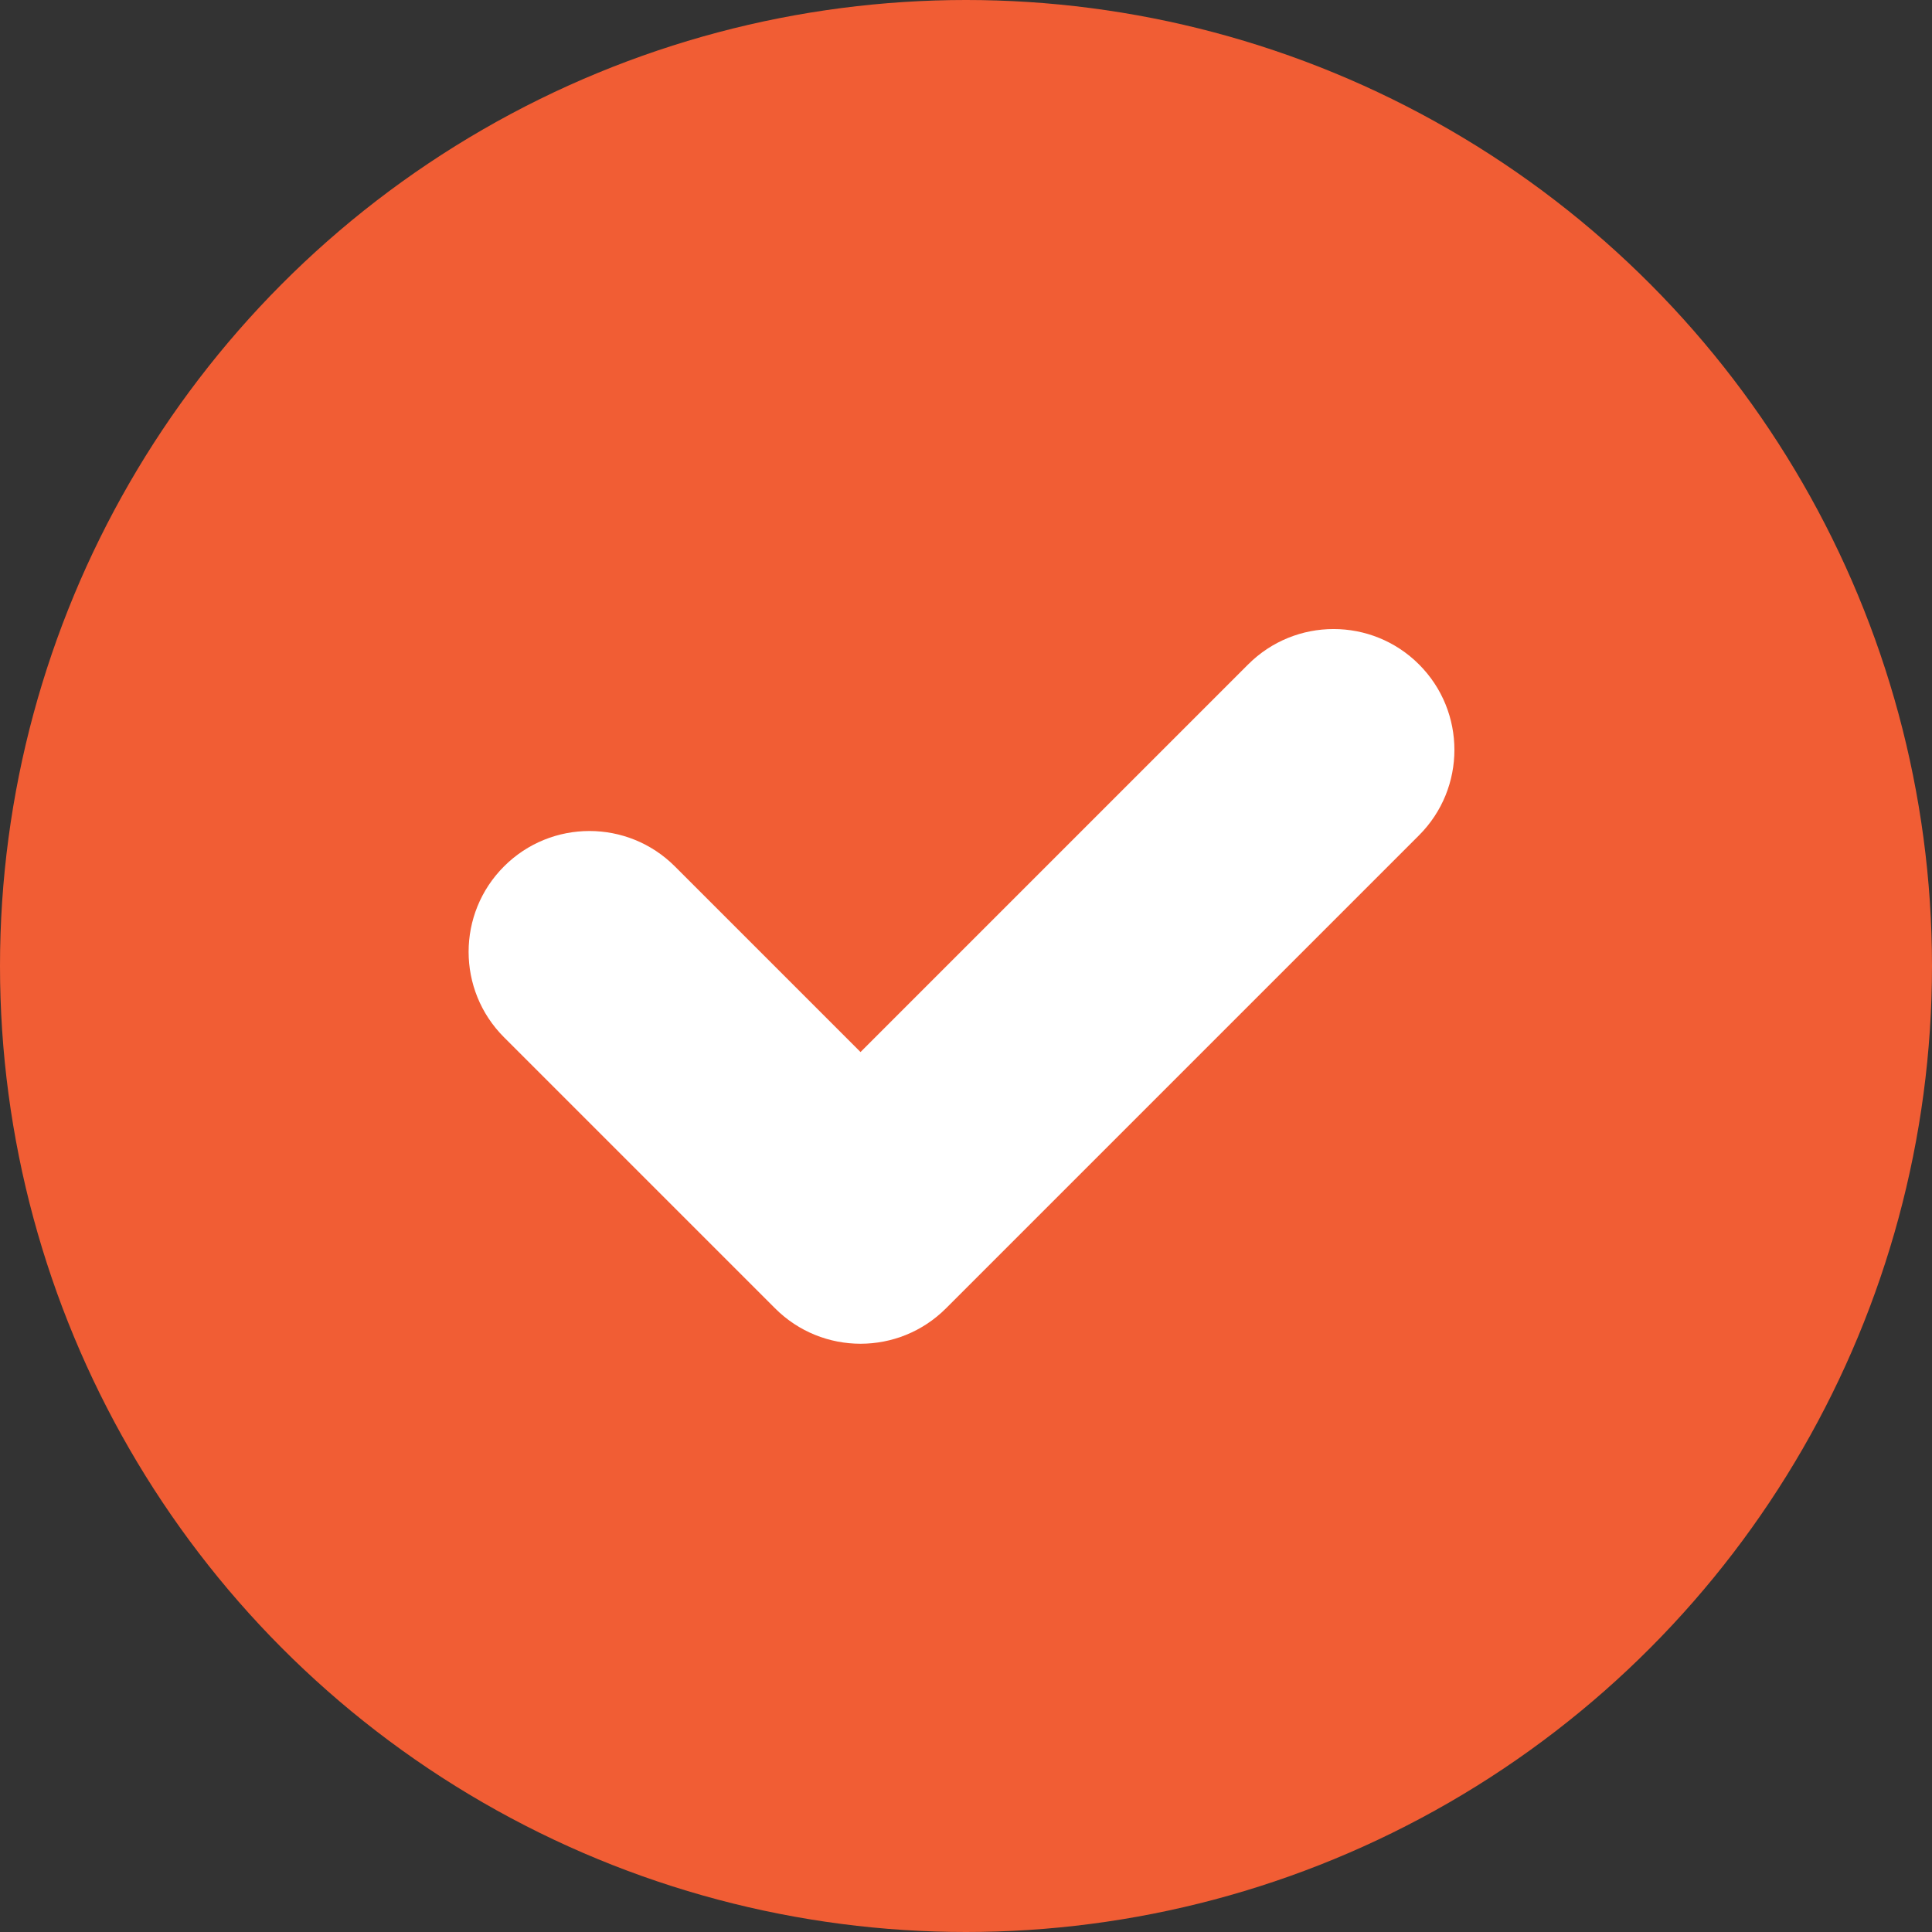
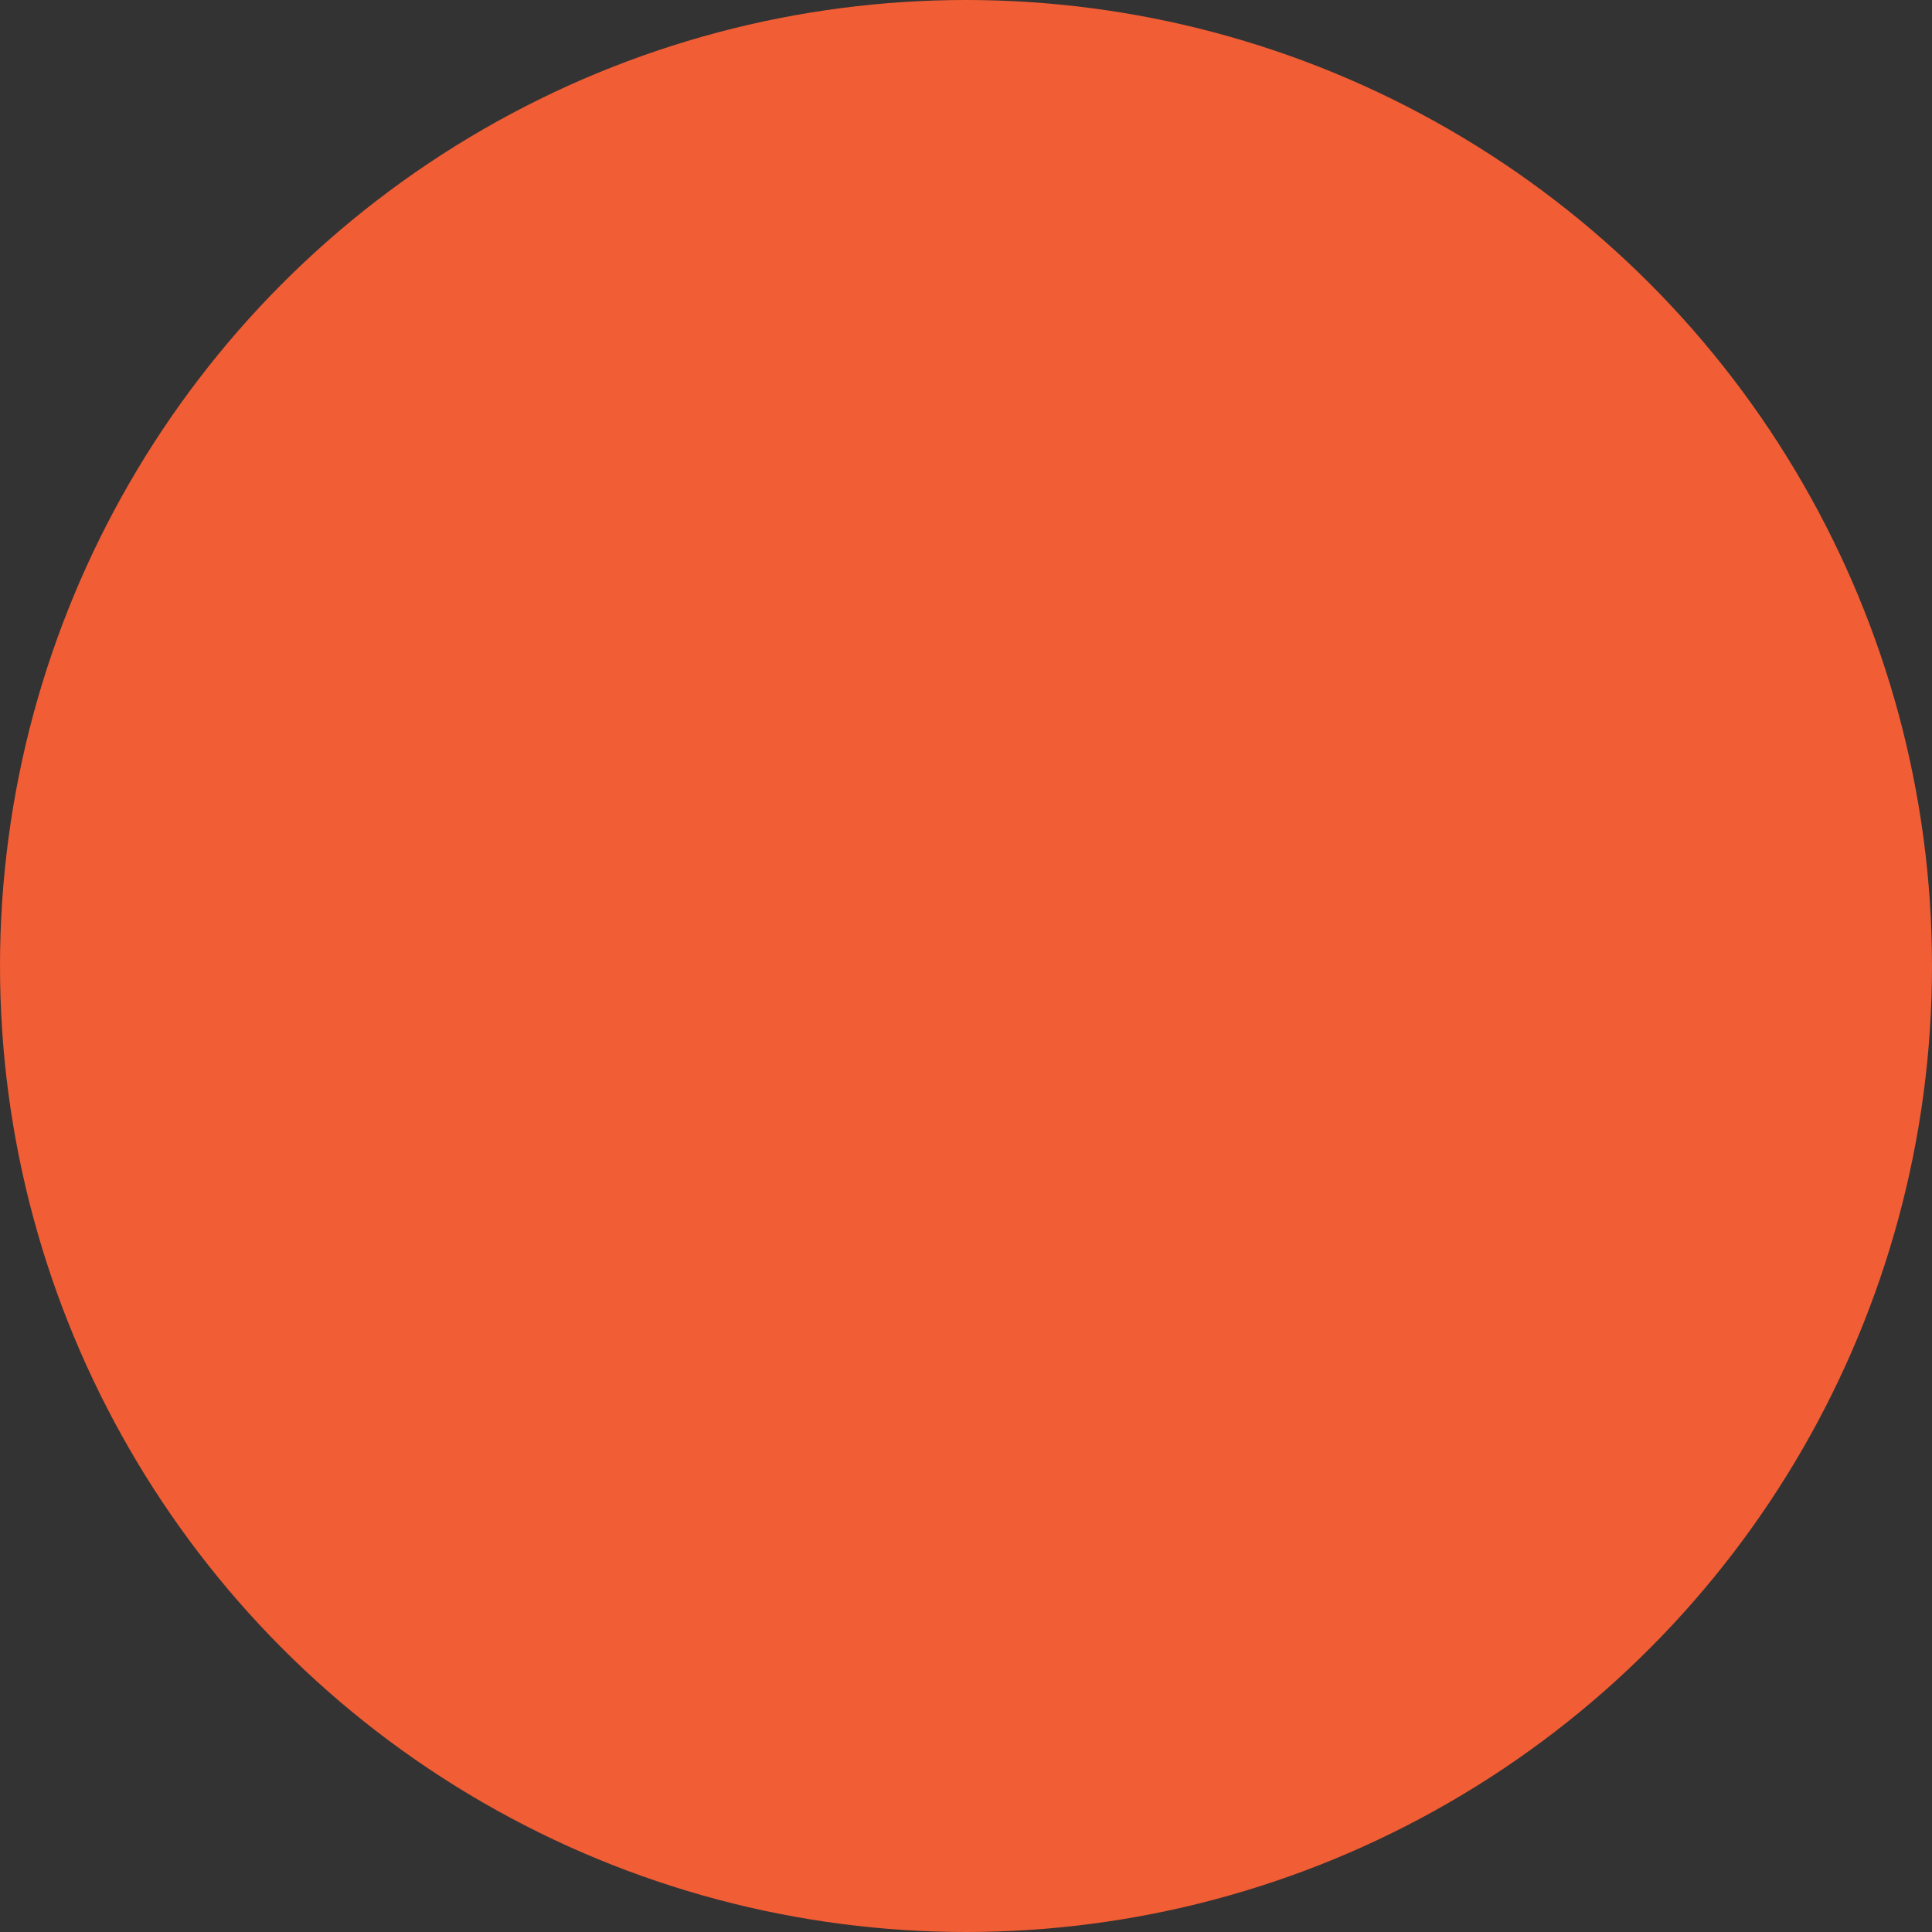
<svg xmlns="http://www.w3.org/2000/svg" id="Layer_1" data-name="Layer 1" viewBox="0 0 1080 1080">
  <rect x="0" y="0" width="1080" height="1080" fill="#333333" stroke="none" />
  <defs>
    <style>
      .cls-1 {
        fill: #fff;
      }

      .cls-2 {
        fill: #f15d34;
      }
    </style>
  </defs>
  <circle class="cls-2" cx="540" cy="540" r="540" />
-   <path class="cls-1" d="M481.04,751.16c-17.29,0-34.57-6.59-47.76-19.78l-151.54-151.54c-26.38-26.38-26.38-69.14,0-95.52,26.38-26.38,69.14-26.38,95.52,0l103.78,103.78,216.68-216.68c26.38-26.38,69.14-26.38,95.52,0,26.38,26.38,26.38,69.14,0,95.52l-264.44,264.44c-13.19,13.19-30.47,19.78-47.76,19.78Z" />
</svg>